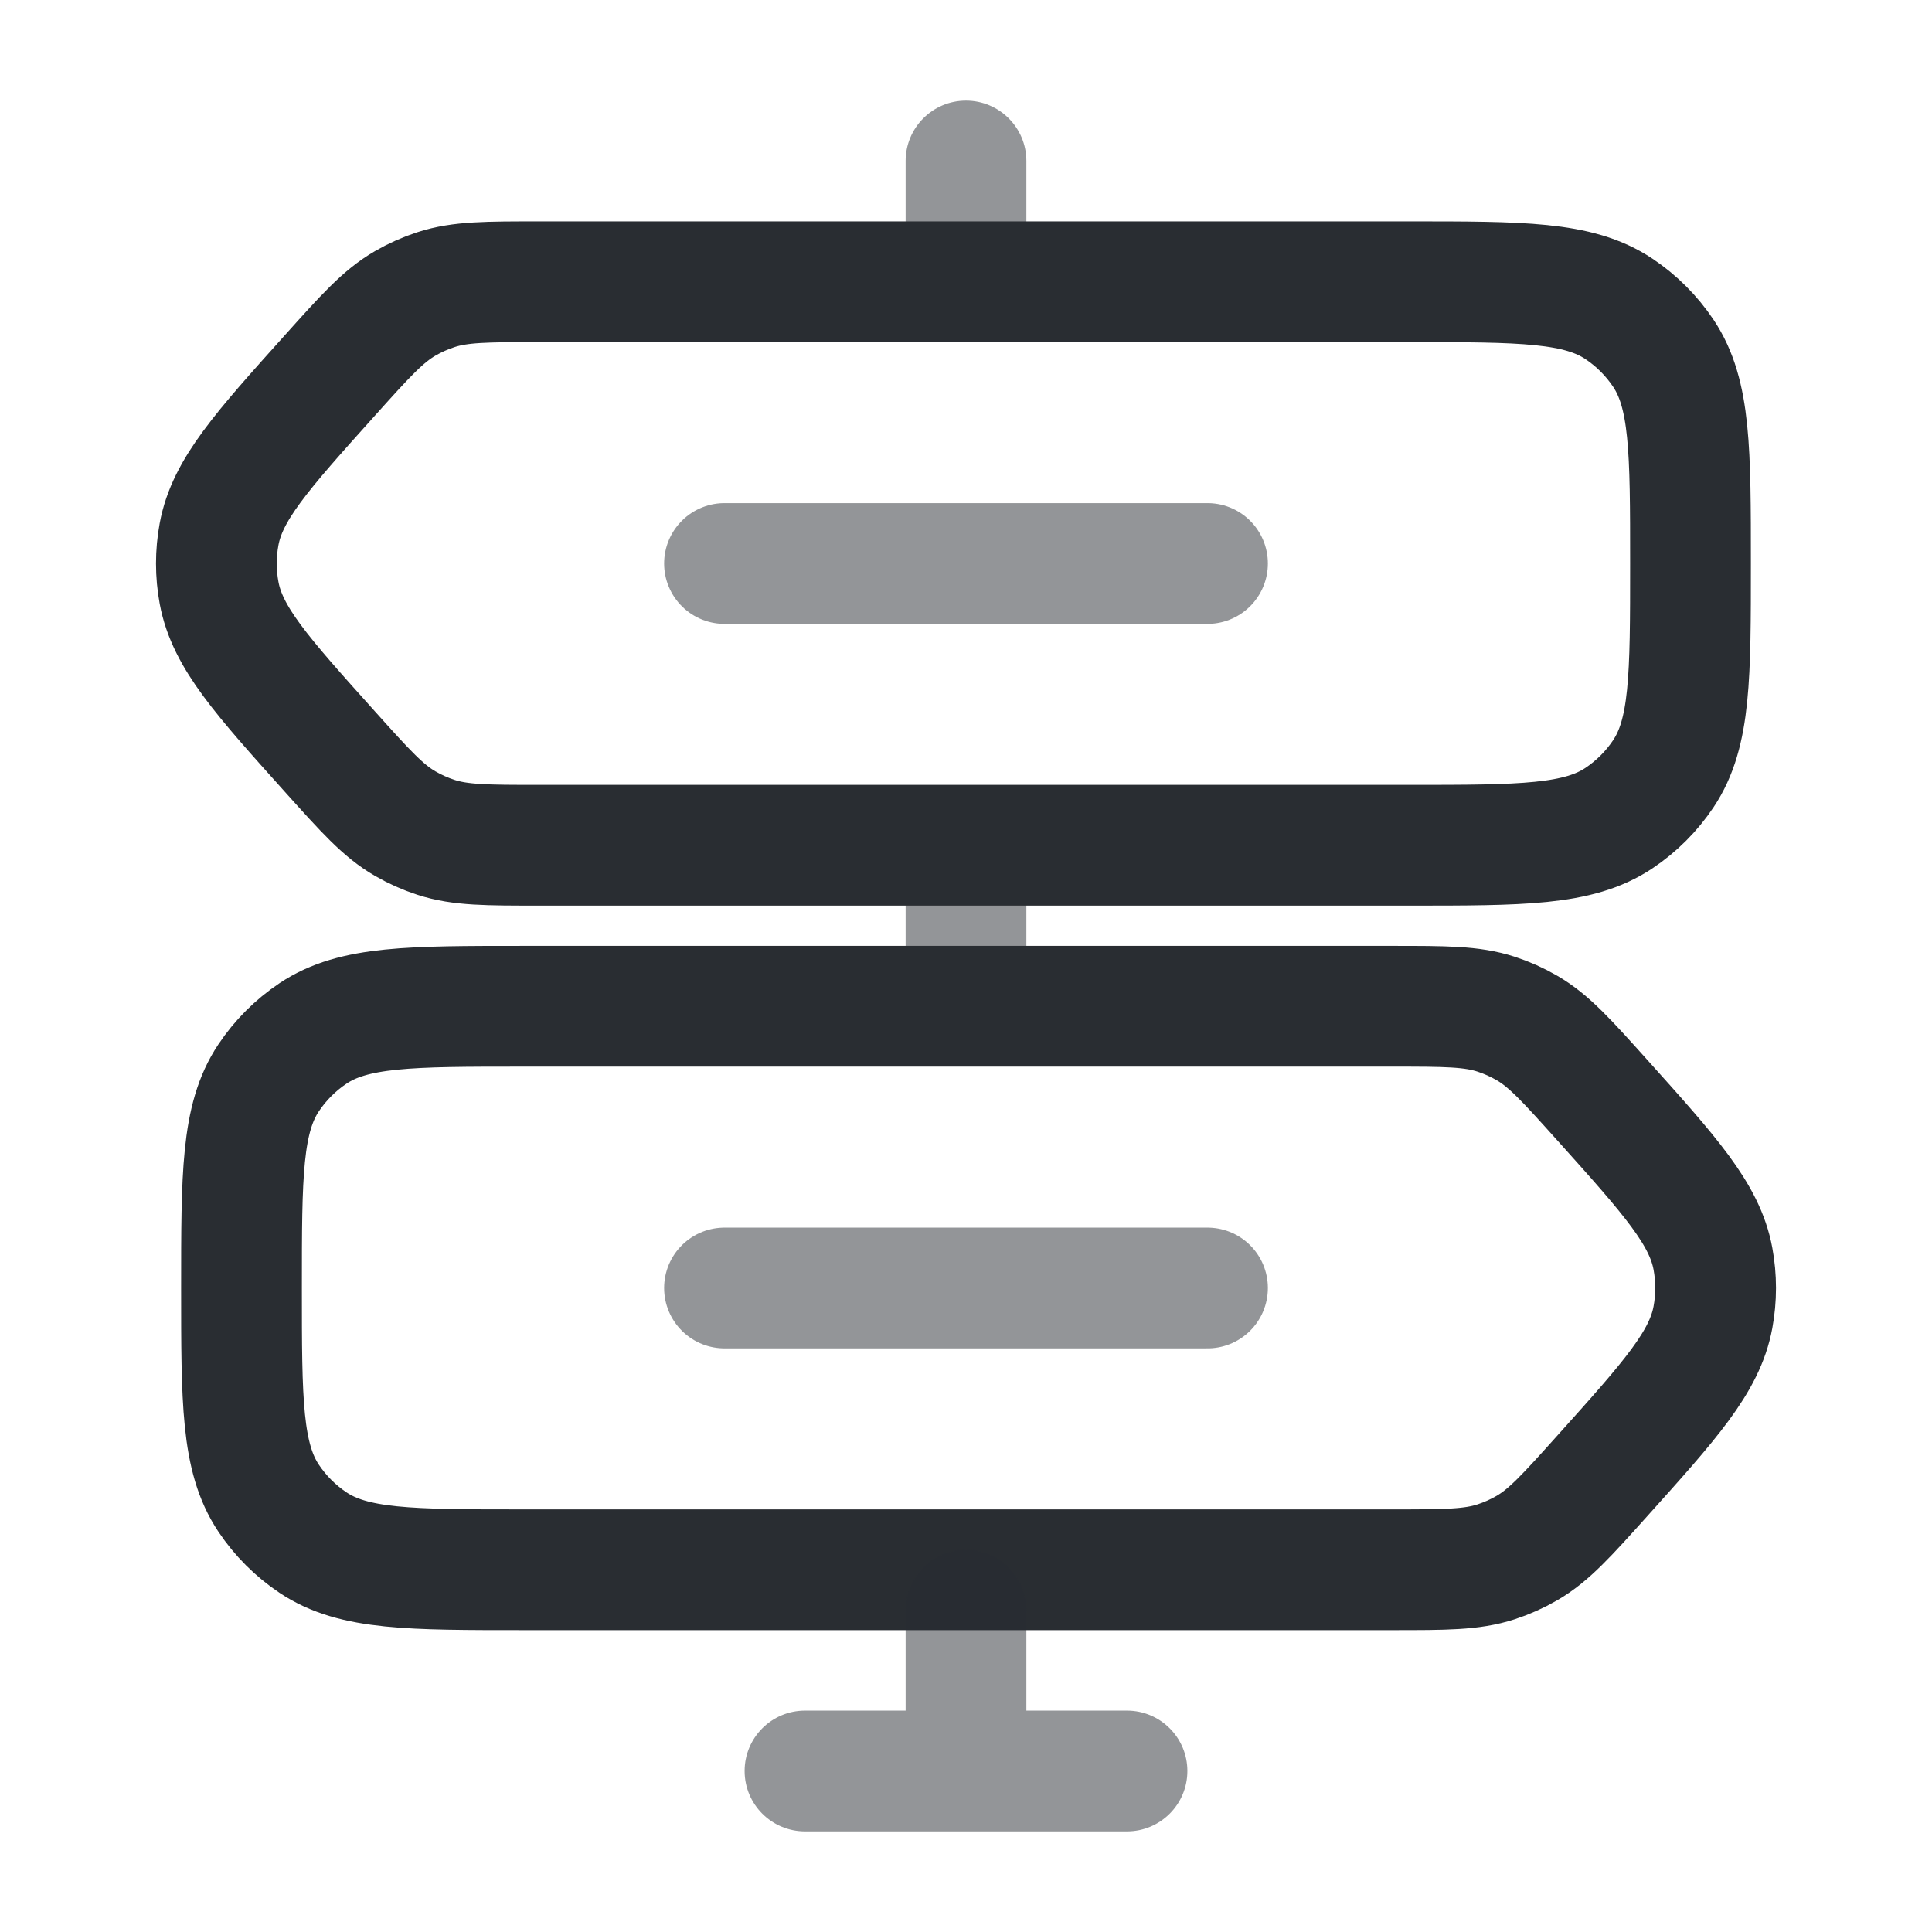
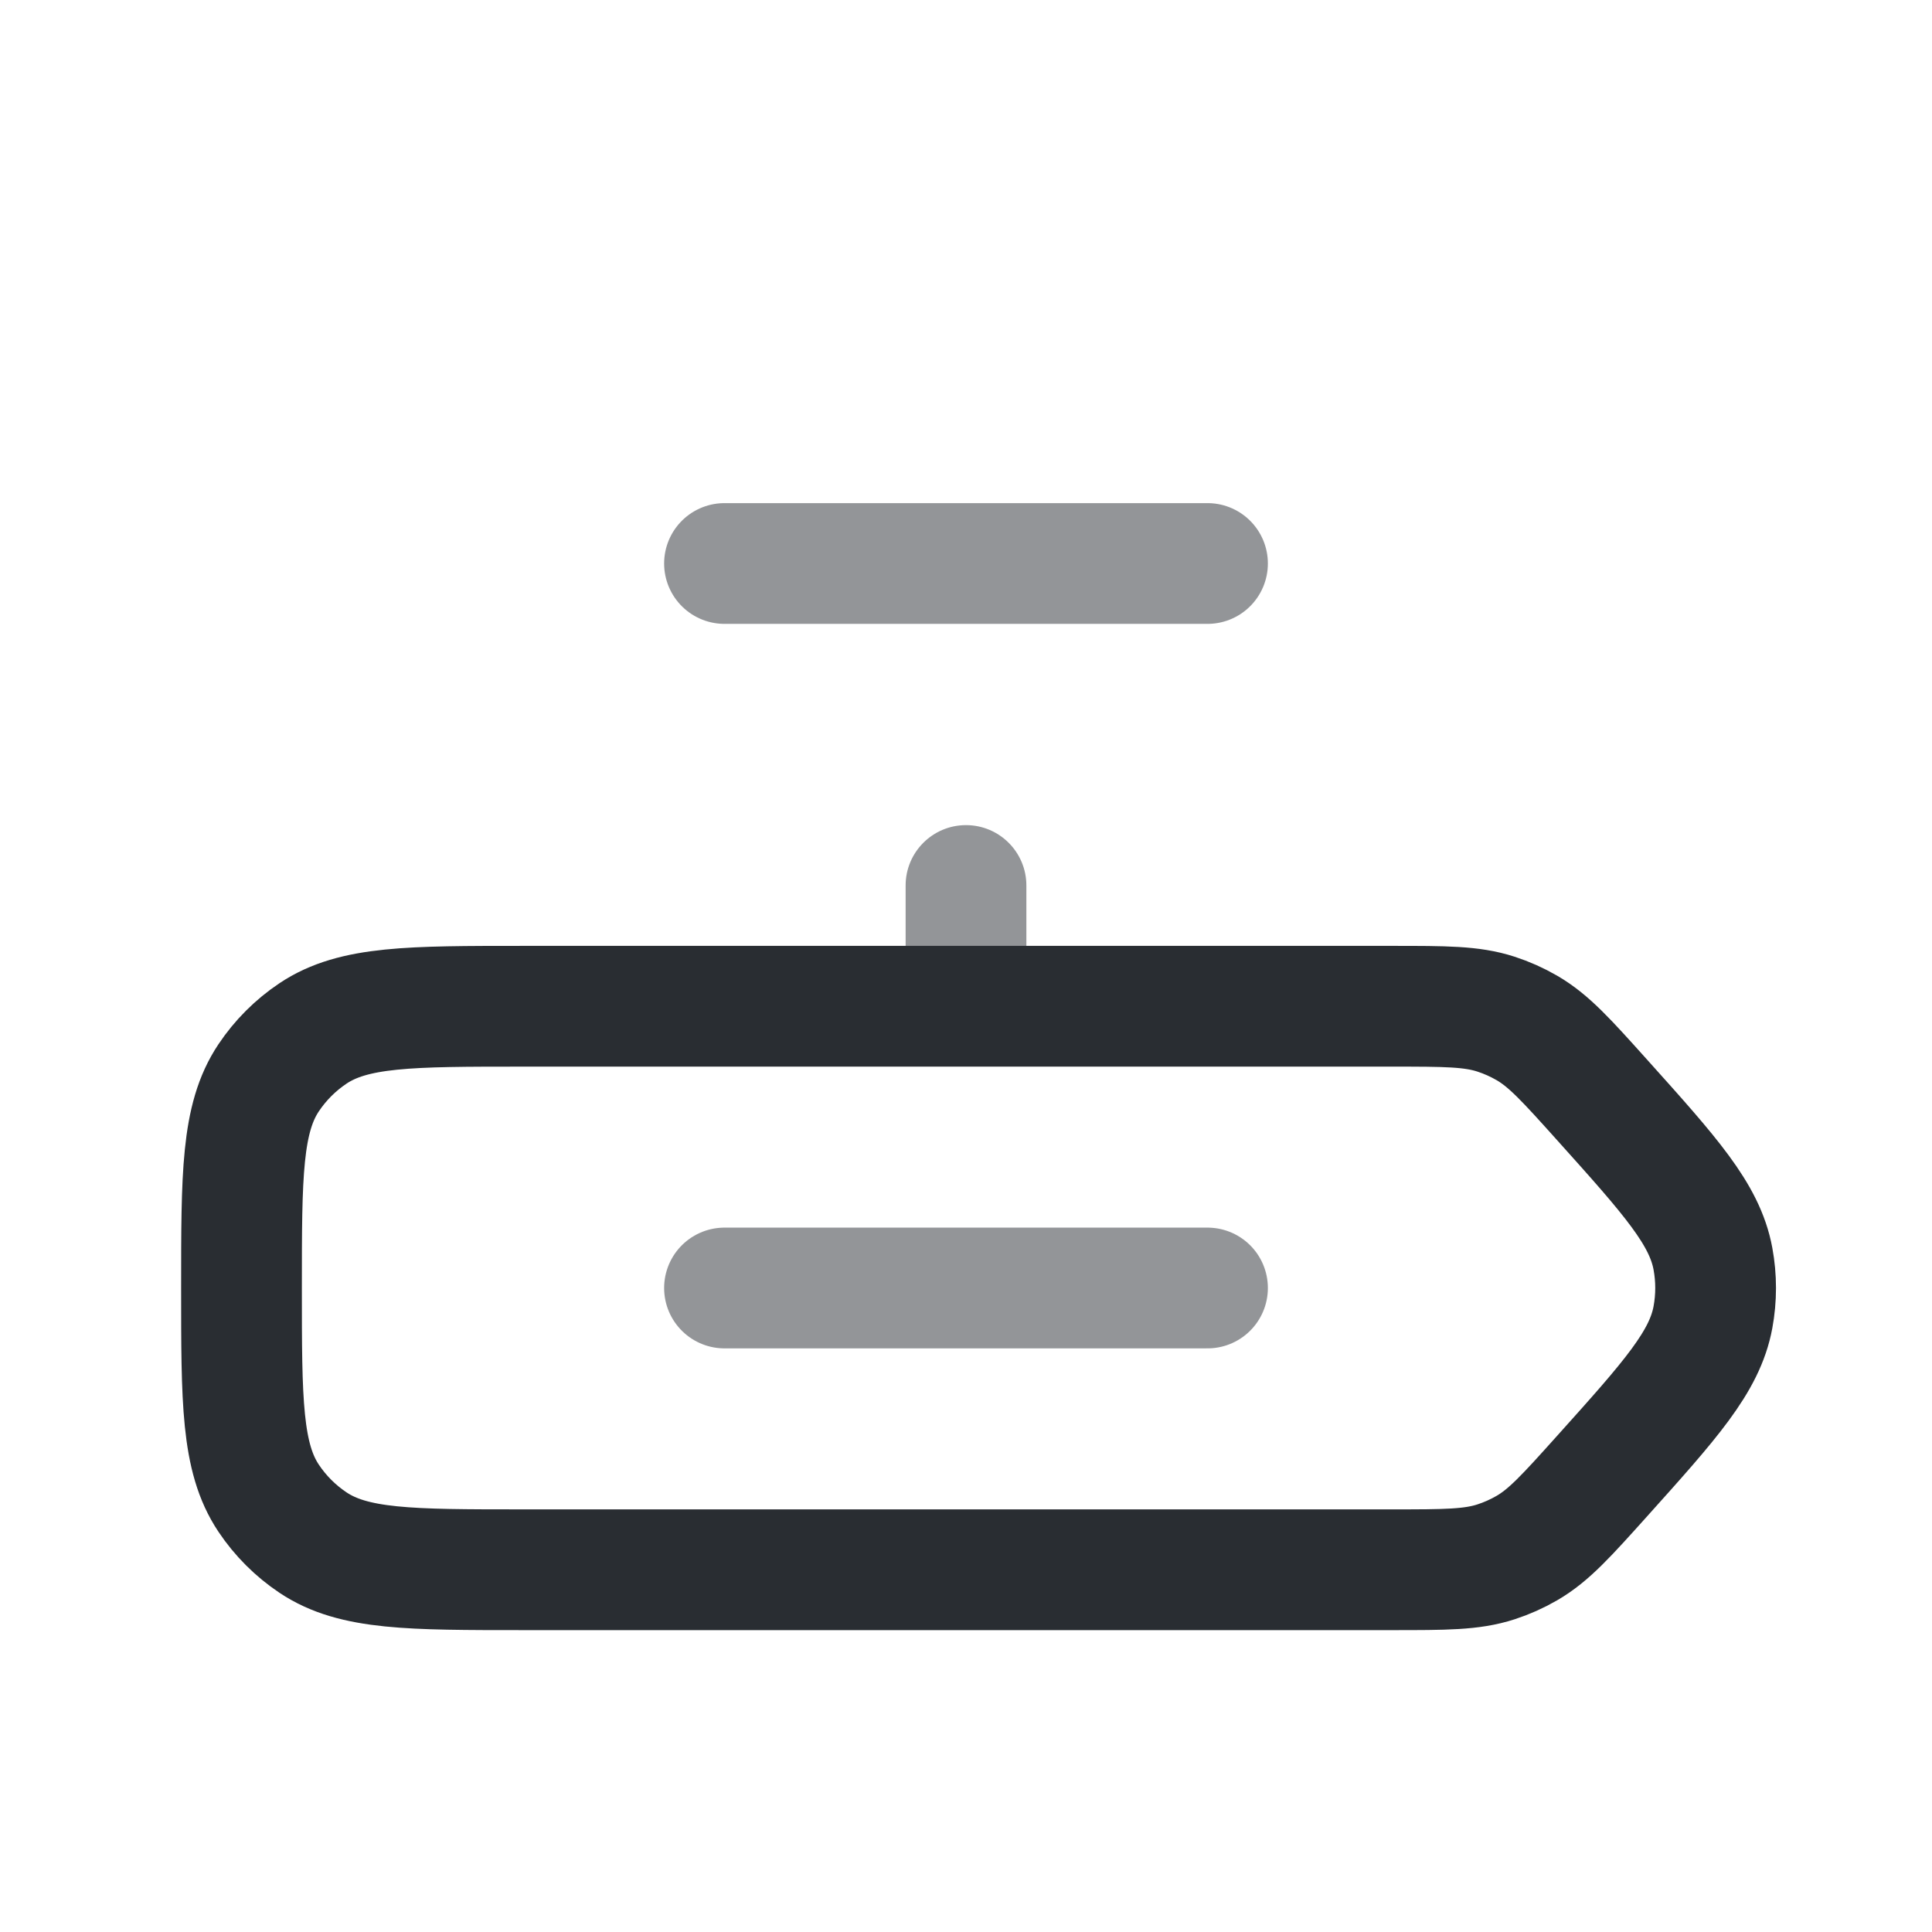
<svg xmlns="http://www.w3.org/2000/svg" width="100%" height="100%" viewBox="0 0 800 800" xml:space="preserve" style="fill-rule:evenodd;clip-rule:evenodd;">
-   <path d="M425,66.667C425,52.86 413.807,41.667 400,41.667C386.193,41.667 375,52.86 375,66.667L425,66.667ZM375,66.667L375,100L425,100L425,66.667L375,66.667Z" style="fill:rgb(41,45,50);fill-opacity:0.5;fill-rule:nonzero;" />
  <path d="M425,366.667C425,352.86 413.807,341.667 400,341.667C386.193,341.667 375,352.86 375,366.667L425,366.667ZM375,366.667L375,400L425,400L425,366.667L375,366.667Z" style="fill:rgb(41,45,50);fill-opacity:0.5;fill-rule:nonzero;" />
-   <path d="M223.466,116.667L583.333,116.667C630.15,116.667 653.557,116.667 670.37,127.902C677.65,132.766 683.9,139.016 688.763,146.295C700,163.11 700,186.518 700,233.333C700,280.149 700,303.556 688.763,320.371C683.9,327.651 677.65,333.9 670.37,338.763C653.557,350 630.15,350 583.333,350L223.466,350C201.547,350 190.588,350 180.531,346.727C176.094,345.283 171.821,343.377 167.782,341.04C158.627,335.743 151.305,327.59 136.66,311.281C108.304,279.702 94.125,263.913 90.712,245.46C89.229,237.444 89.229,229.223 90.712,221.206C94.125,202.754 108.304,186.965 136.66,155.385C151.305,139.077 158.627,130.922 167.782,125.626C171.821,123.29 176.094,121.384 180.531,119.94C190.588,116.667 201.547,116.667 223.466,116.667Z" style="fill:none;fill-rule:nonzero;stroke:rgb(41,45,50);stroke-width:50px;" />
  <path d="M576.533,416.667L216.667,416.667C169.851,416.667 146.444,416.667 129.629,427.903C122.349,432.767 116.099,439.017 111.235,446.297C100,463.11 100,486.517 100,533.333C100,580.15 100,603.557 111.235,620.37C116.099,627.65 122.349,633.9 129.629,638.763C146.444,650 169.851,650 216.667,650L576.533,650C598.453,650 609.413,650 619.47,646.727C623.907,645.283 628.18,643.377 632.217,641.04C641.373,635.743 648.693,627.59 663.34,611.28C691.697,579.703 705.873,563.913 709.287,545.46C710.77,537.443 710.77,529.223 709.287,521.207C705.873,502.753 691.697,486.963 663.34,455.387C648.693,439.077 641.373,430.923 632.217,425.627C628.18,423.29 623.907,421.383 619.47,419.94C609.413,416.667 598.453,416.667 576.533,416.667Z" style="fill:none;fill-rule:nonzero;stroke:rgb(41,45,50);stroke-width:50px;" />
-   <path d="M425,666.667C425,652.86 413.807,641.667 400,641.667C386.193,641.667 375,652.86 375,666.667L425,666.667ZM466.667,758.333C480.473,758.333 491.667,747.14 491.667,733.333C491.667,719.527 480.473,708.333 466.667,708.333L466.667,758.333ZM333.333,708.333C319.526,708.333 308.333,719.527 308.333,733.333C308.333,747.14 319.526,758.333 333.333,758.333L333.333,708.333ZM375,666.667L375,733.333L425,733.333L425,666.667L375,666.667ZM466.667,708.333L333.333,708.333L333.333,758.333L466.667,758.333L466.667,708.333Z" style="fill:rgb(41,45,50);fill-opacity:0.5;fill-rule:nonzero;" />
  <path d="M300,233.333L500,233.333" style="fill:none;fill-rule:nonzero;stroke:rgb(41,45,50);stroke-opacity:0.5;stroke-width:50px;stroke-linecap:round;" />
  <path d="M300,533.333L500,533.333" style="fill:none;fill-rule:nonzero;stroke:rgb(41,45,50);stroke-opacity:0.5;stroke-width:50px;stroke-linecap:round;" />
</svg>